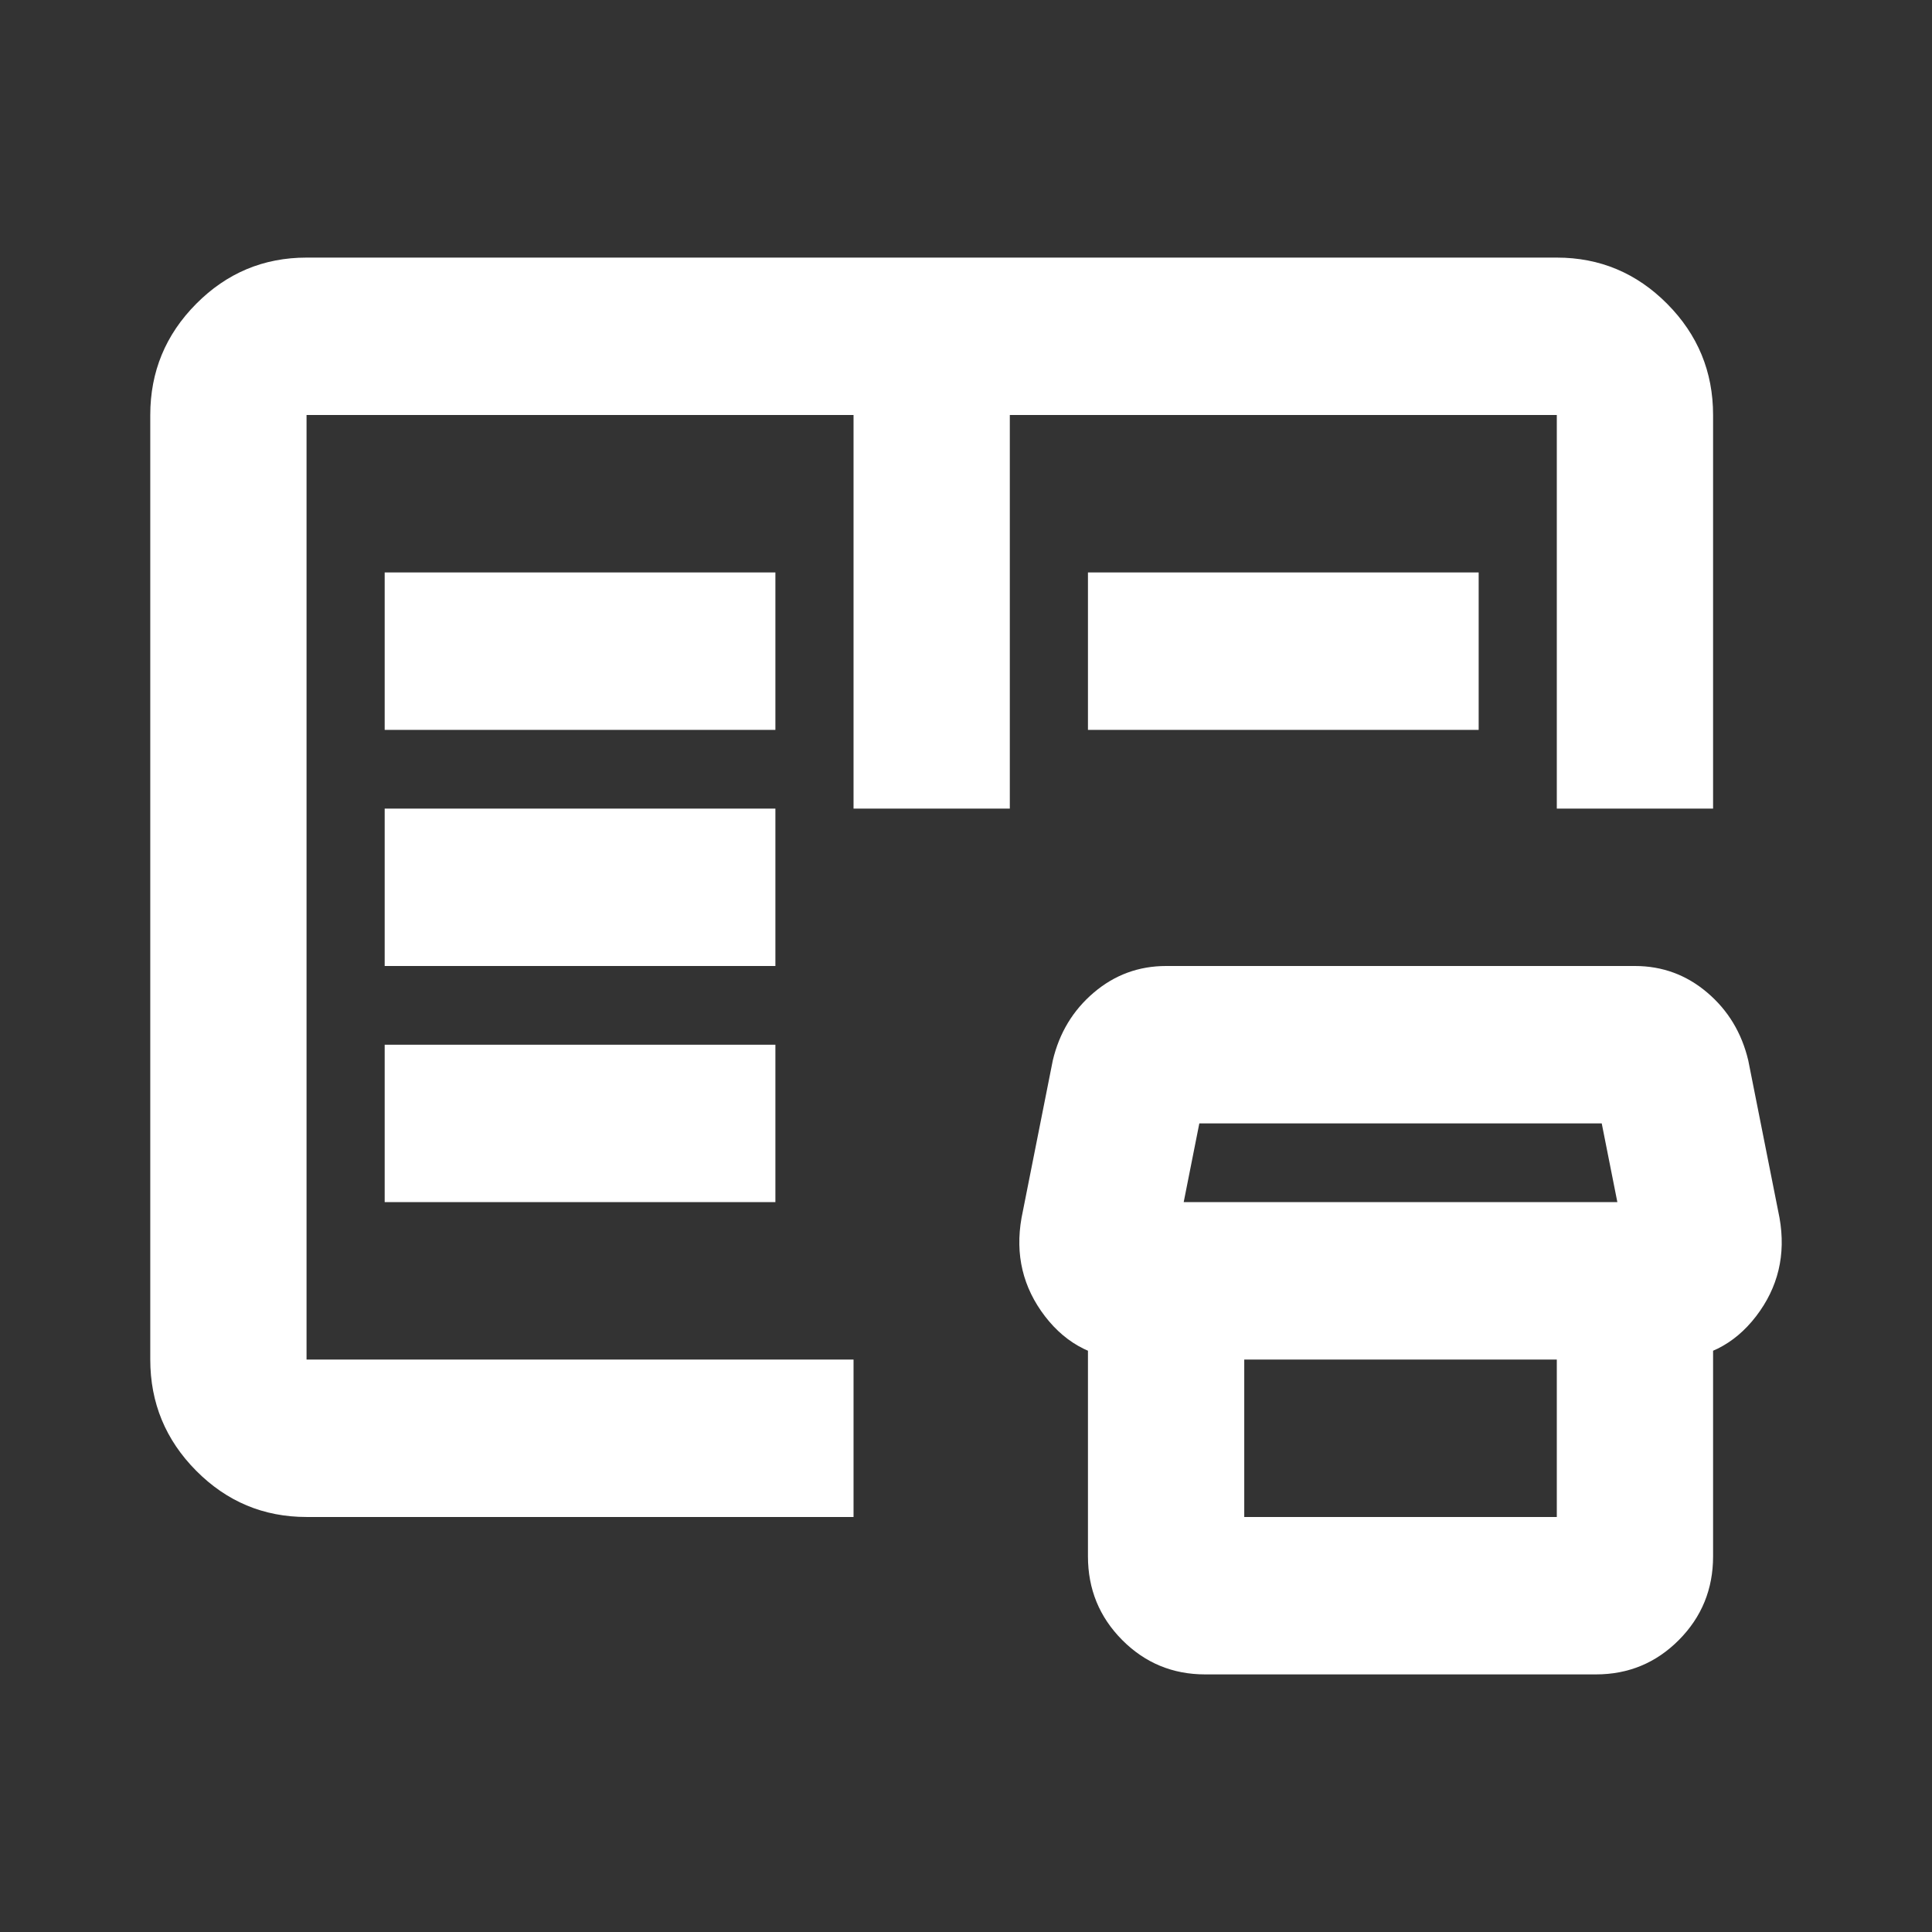
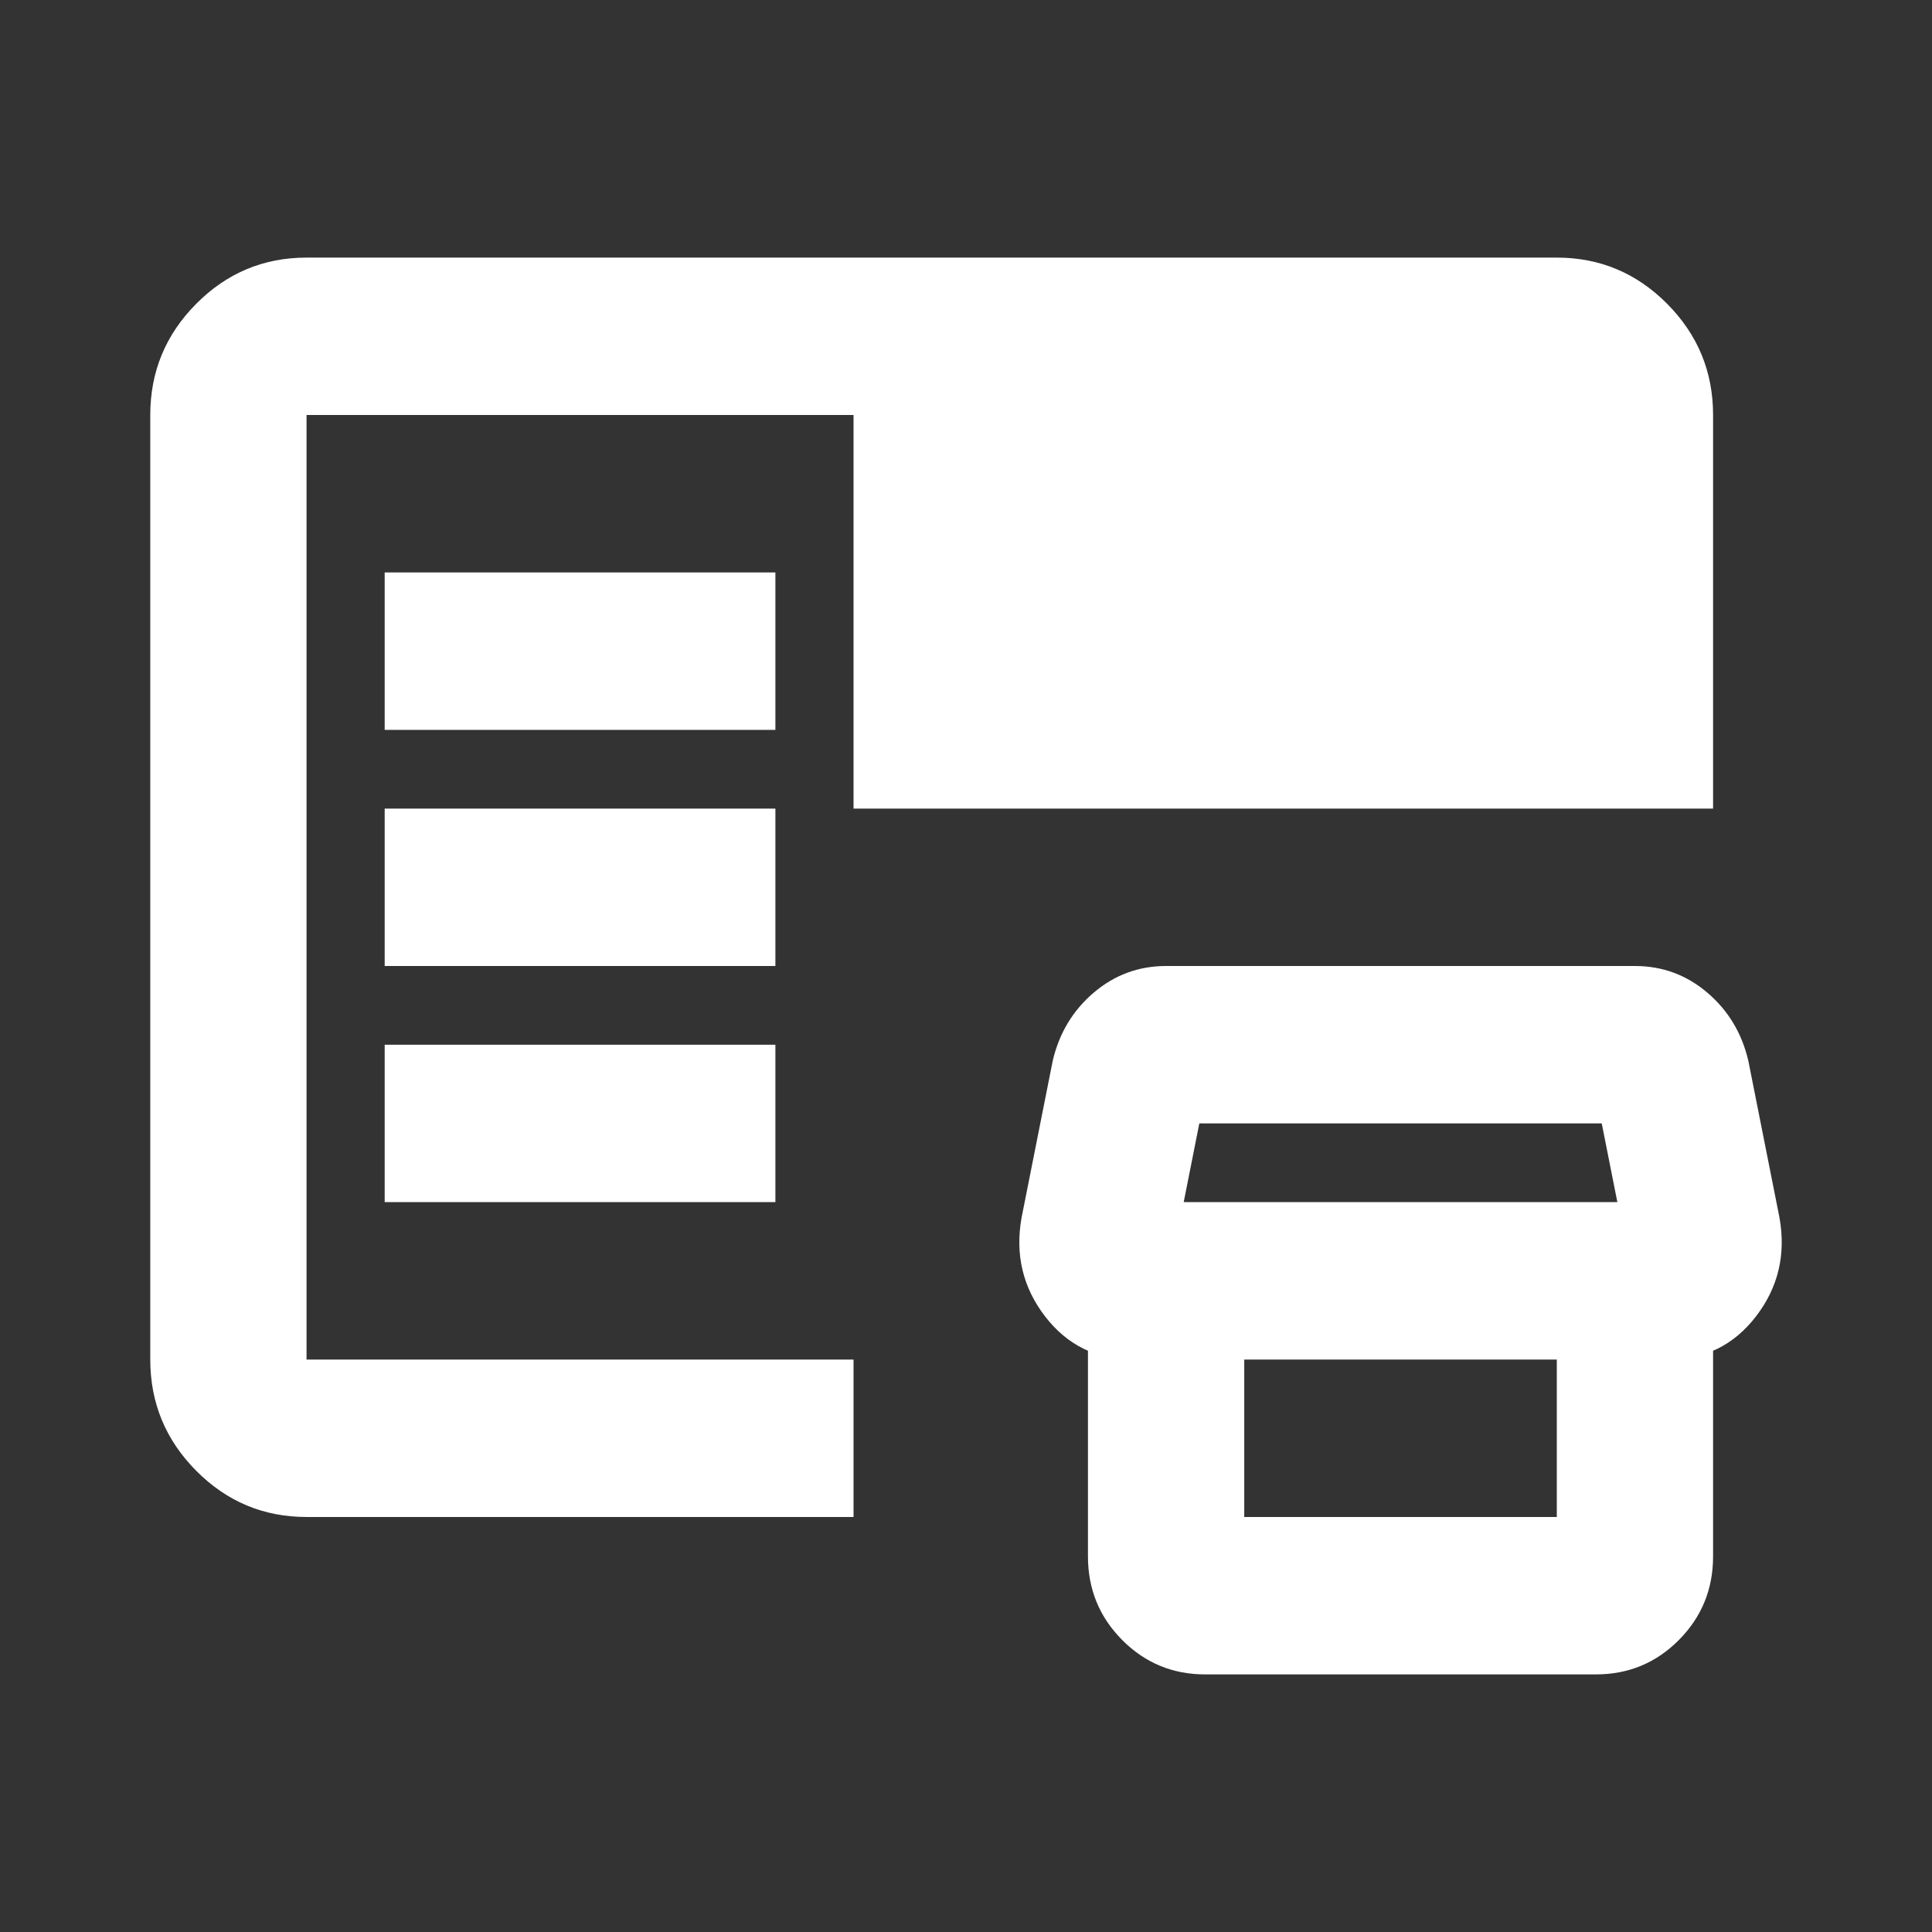
<svg xmlns="http://www.w3.org/2000/svg" width="90" height="90" viewBox="0 0 90 90" fill="none">
  <rect x="0" y="0" width="90" height="90" fill="#333333" stroke="none" />
  <g id="two_pager_store">
-     <path id="two_pager_store_2" d="M14.28 70.667C12.278 70.667 10.564 69.949 9.139 68.513C7.713 67.076 7 65.35 7 63.333V19.333C7 17.317 7.713 15.59 9.139 14.154C10.564 12.718 12.278 12 14.28 12H72.522C74.524 12 76.238 12.718 77.664 14.154C79.09 15.59 79.802 17.317 79.802 19.333V37.667H72.522V19.333H47.041V37.667H39.761V19.333H14.28V63.333H39.761V70.667H14.28ZM56.142 78C54.625 78 53.336 77.465 52.274 76.396C51.212 75.326 50.681 74.028 50.681 72.5V62.417H57.962V70.667H72.522V62.417H79.802V72.5C79.802 74.028 79.272 75.326 78.21 76.396C77.148 77.465 75.859 78 74.342 78H56.142ZM52.775 63.333C51.076 63.333 49.711 62.661 48.679 61.317C47.648 59.972 47.284 58.444 47.587 56.733L49.043 49.4C49.347 48.117 49.984 47.062 50.955 46.237C51.925 45.413 53.048 45 54.322 45H76.162C77.436 45 78.559 45.413 79.529 46.237C80.5 47.062 81.137 48.117 81.441 49.4L82.897 56.733C83.2 58.444 82.836 59.972 81.805 61.317C80.773 62.661 79.408 63.333 77.709 63.333H52.775ZM55.141 56H75.343L74.615 52.333H55.869L55.141 56ZM17.92 56H36.121V48.667H17.92V56ZM17.92 45H36.121V37.667H17.92V45ZM17.92 34H36.121V26.667H17.92V34ZM50.681 34V26.667H68.882V34H50.681Z" fill="white" />
+     <path id="two_pager_store_2" d="M14.28 70.667C12.278 70.667 10.564 69.949 9.139 68.513C7.713 67.076 7 65.35 7 63.333V19.333C7 17.317 7.713 15.59 9.139 14.154C10.564 12.718 12.278 12 14.28 12H72.522C74.524 12 76.238 12.718 77.664 14.154C79.09 15.59 79.802 17.317 79.802 19.333V37.667H72.522V19.333V37.667H39.761V19.333H14.28V63.333H39.761V70.667H14.28ZM56.142 78C54.625 78 53.336 77.465 52.274 76.396C51.212 75.326 50.681 74.028 50.681 72.5V62.417H57.962V70.667H72.522V62.417H79.802V72.5C79.802 74.028 79.272 75.326 78.21 76.396C77.148 77.465 75.859 78 74.342 78H56.142ZM52.775 63.333C51.076 63.333 49.711 62.661 48.679 61.317C47.648 59.972 47.284 58.444 47.587 56.733L49.043 49.4C49.347 48.117 49.984 47.062 50.955 46.237C51.925 45.413 53.048 45 54.322 45H76.162C77.436 45 78.559 45.413 79.529 46.237C80.5 47.062 81.137 48.117 81.441 49.4L82.897 56.733C83.2 58.444 82.836 59.972 81.805 61.317C80.773 62.661 79.408 63.333 77.709 63.333H52.775ZM55.141 56H75.343L74.615 52.333H55.869L55.141 56ZM17.92 56H36.121V48.667H17.92V56ZM17.92 45H36.121V37.667H17.92V45ZM17.92 34H36.121V26.667H17.92V34ZM50.681 34V26.667H68.882V34H50.681Z" fill="white" />
  </g>
</svg>